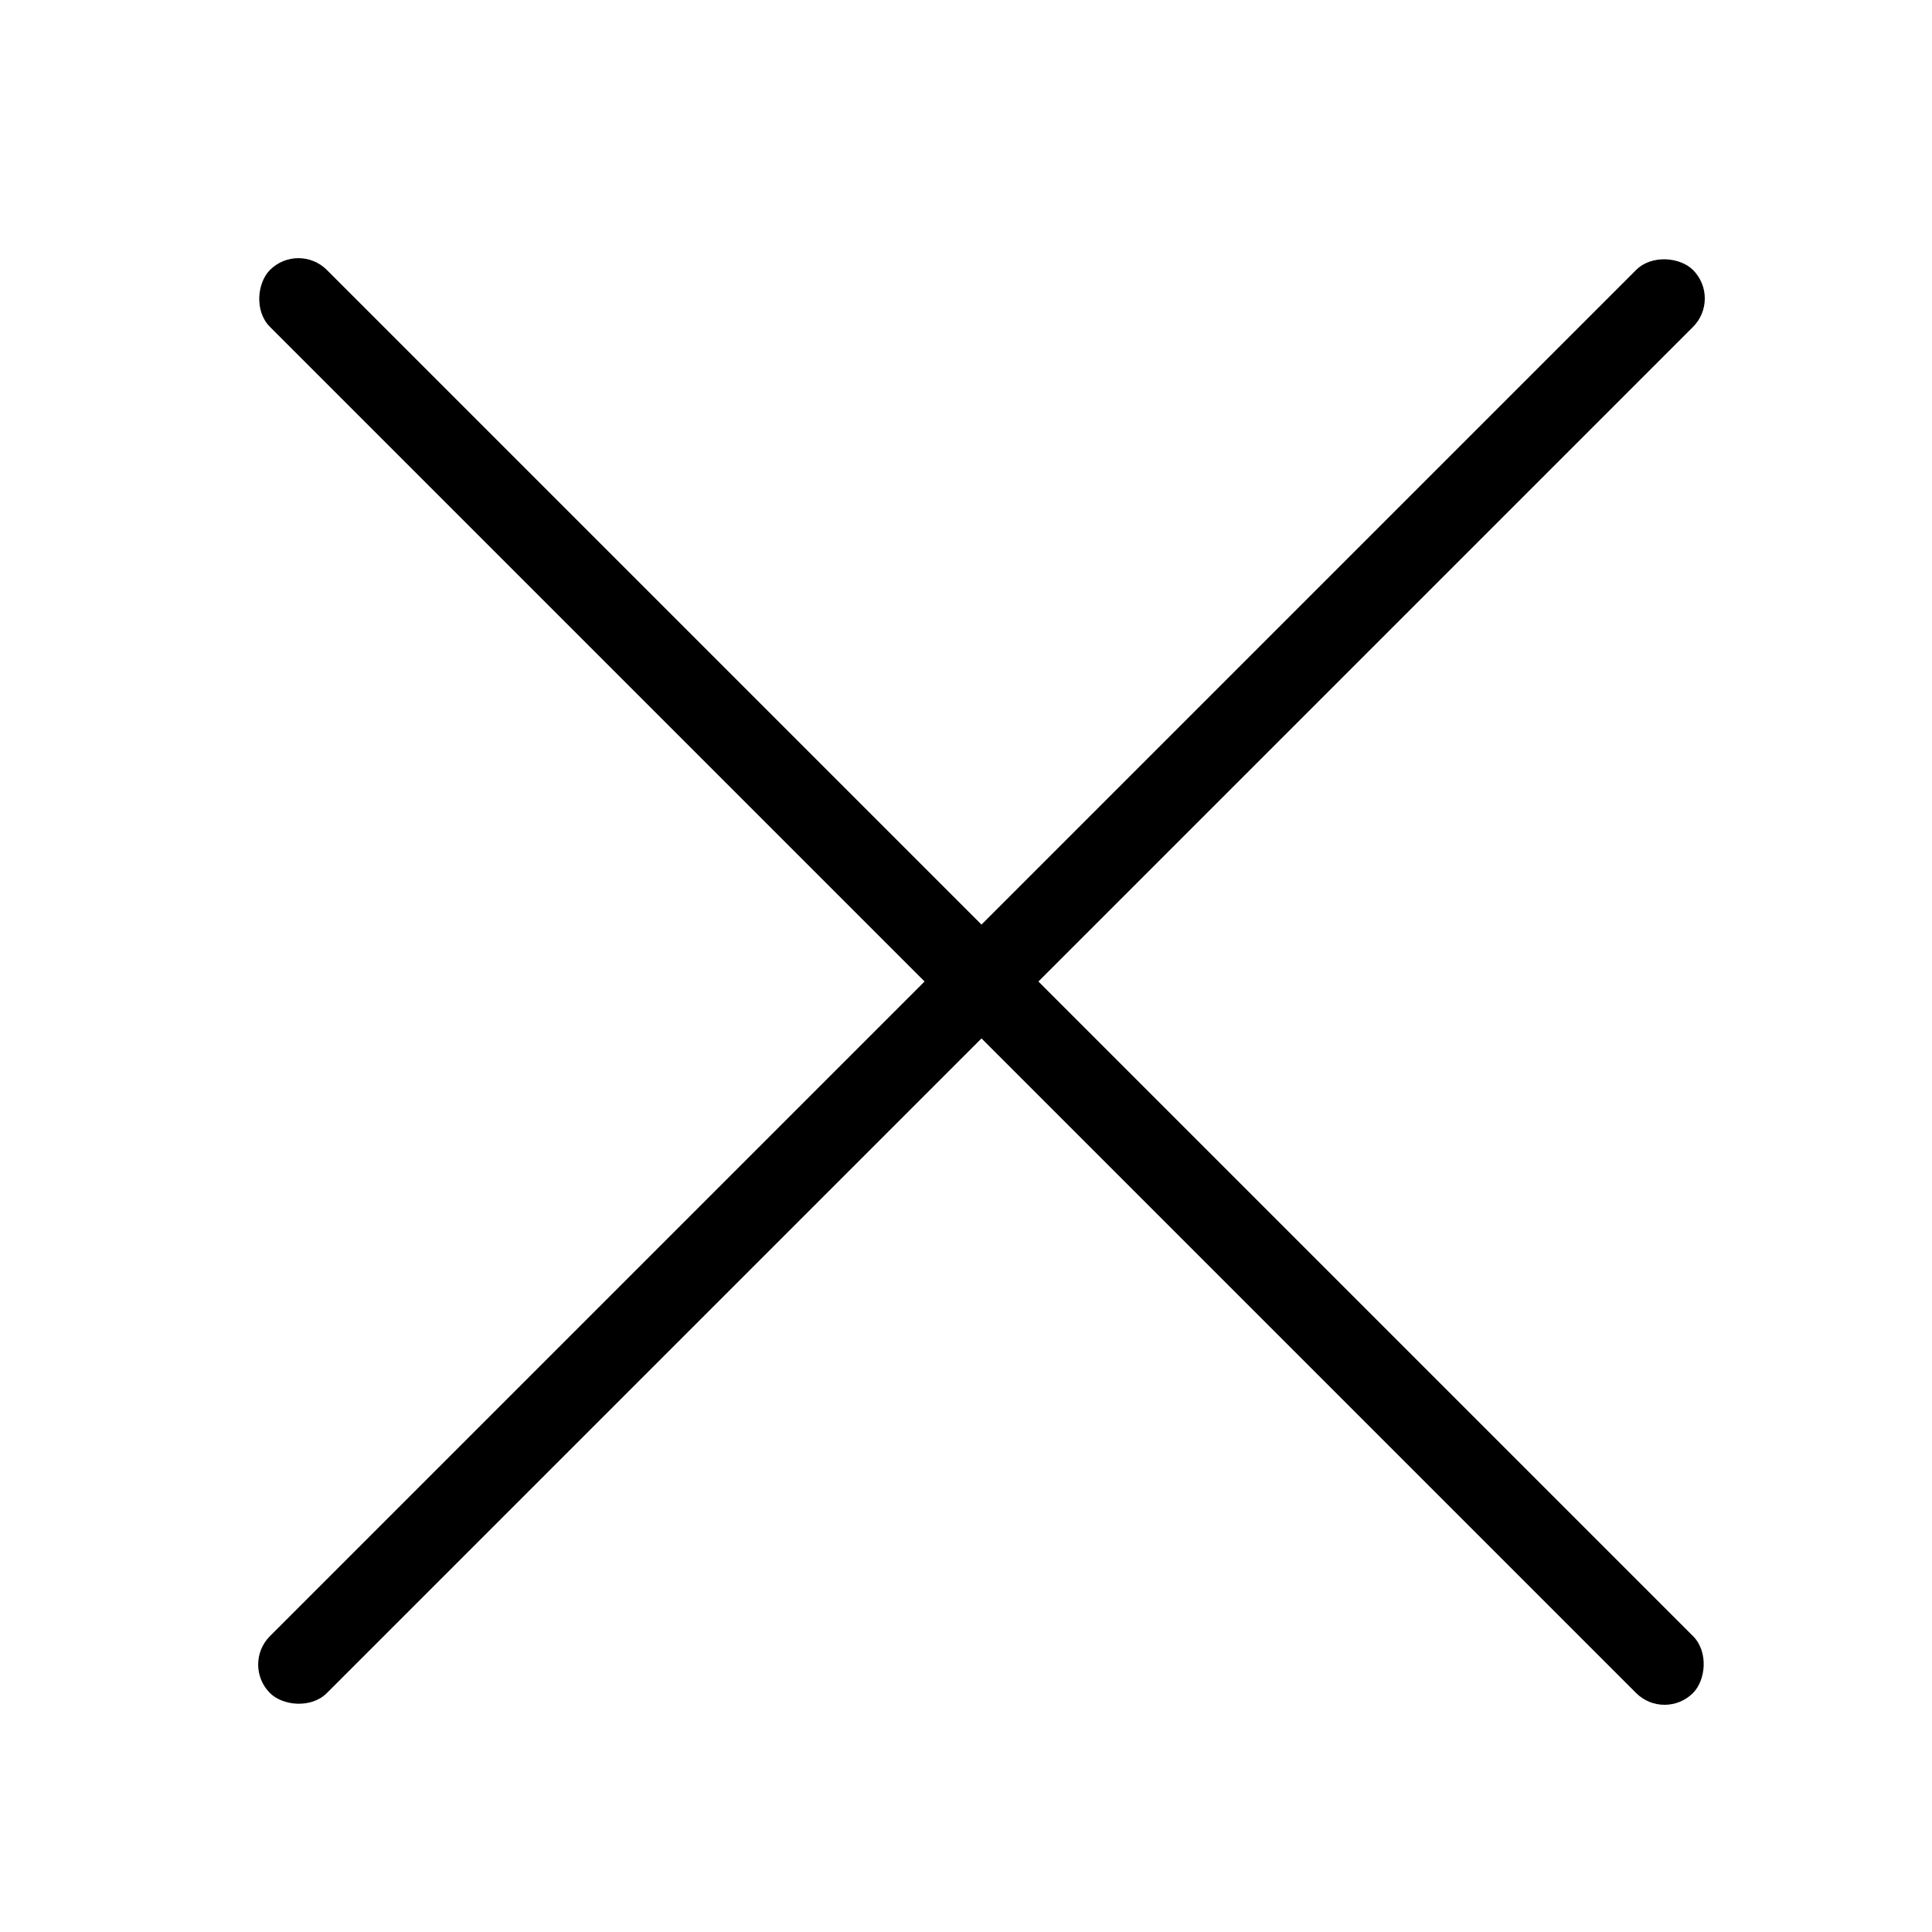
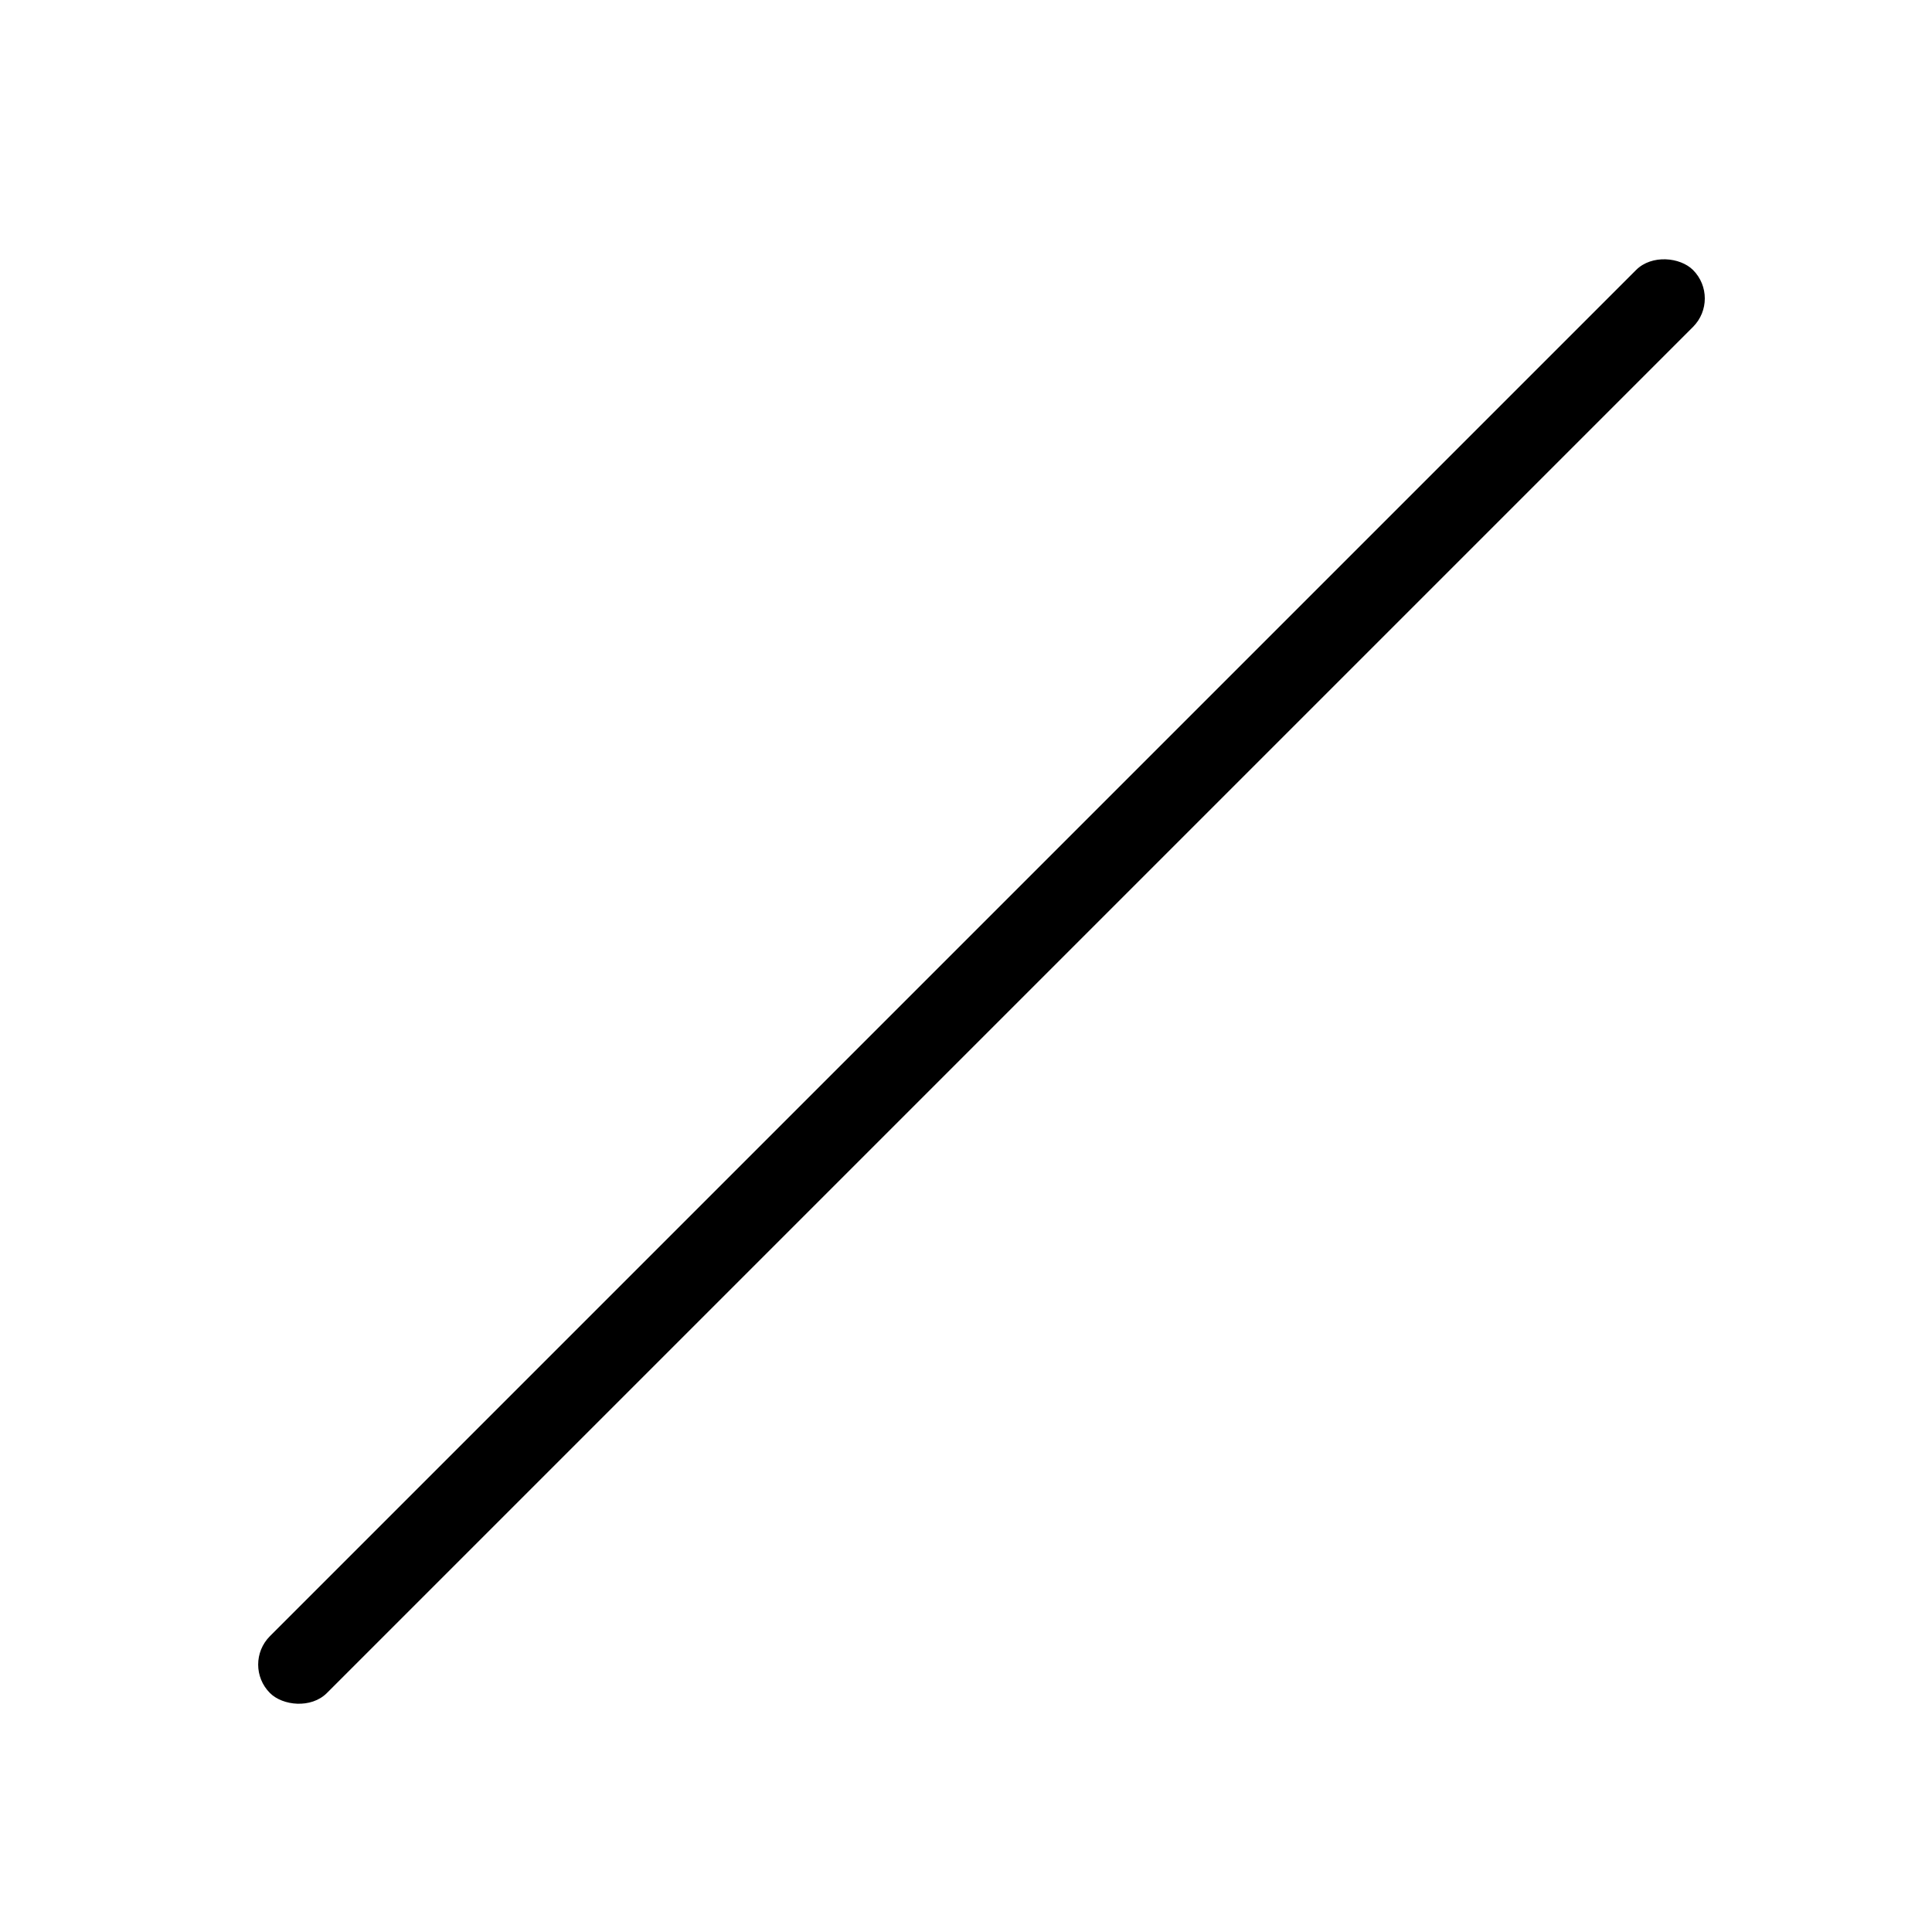
<svg xmlns="http://www.w3.org/2000/svg" width="24" height="24" viewBox="0 0 24 24" fill="none">
  <rect x="3" y="20.678" width="25" height="1" rx="0.5" transform="rotate(-45 3 20.678)" fill="black" />
-   <rect x="3.707" y="3" width="25" height="1" rx="0.5" transform="rotate(45 3.707 3)" fill="black" />
</svg>